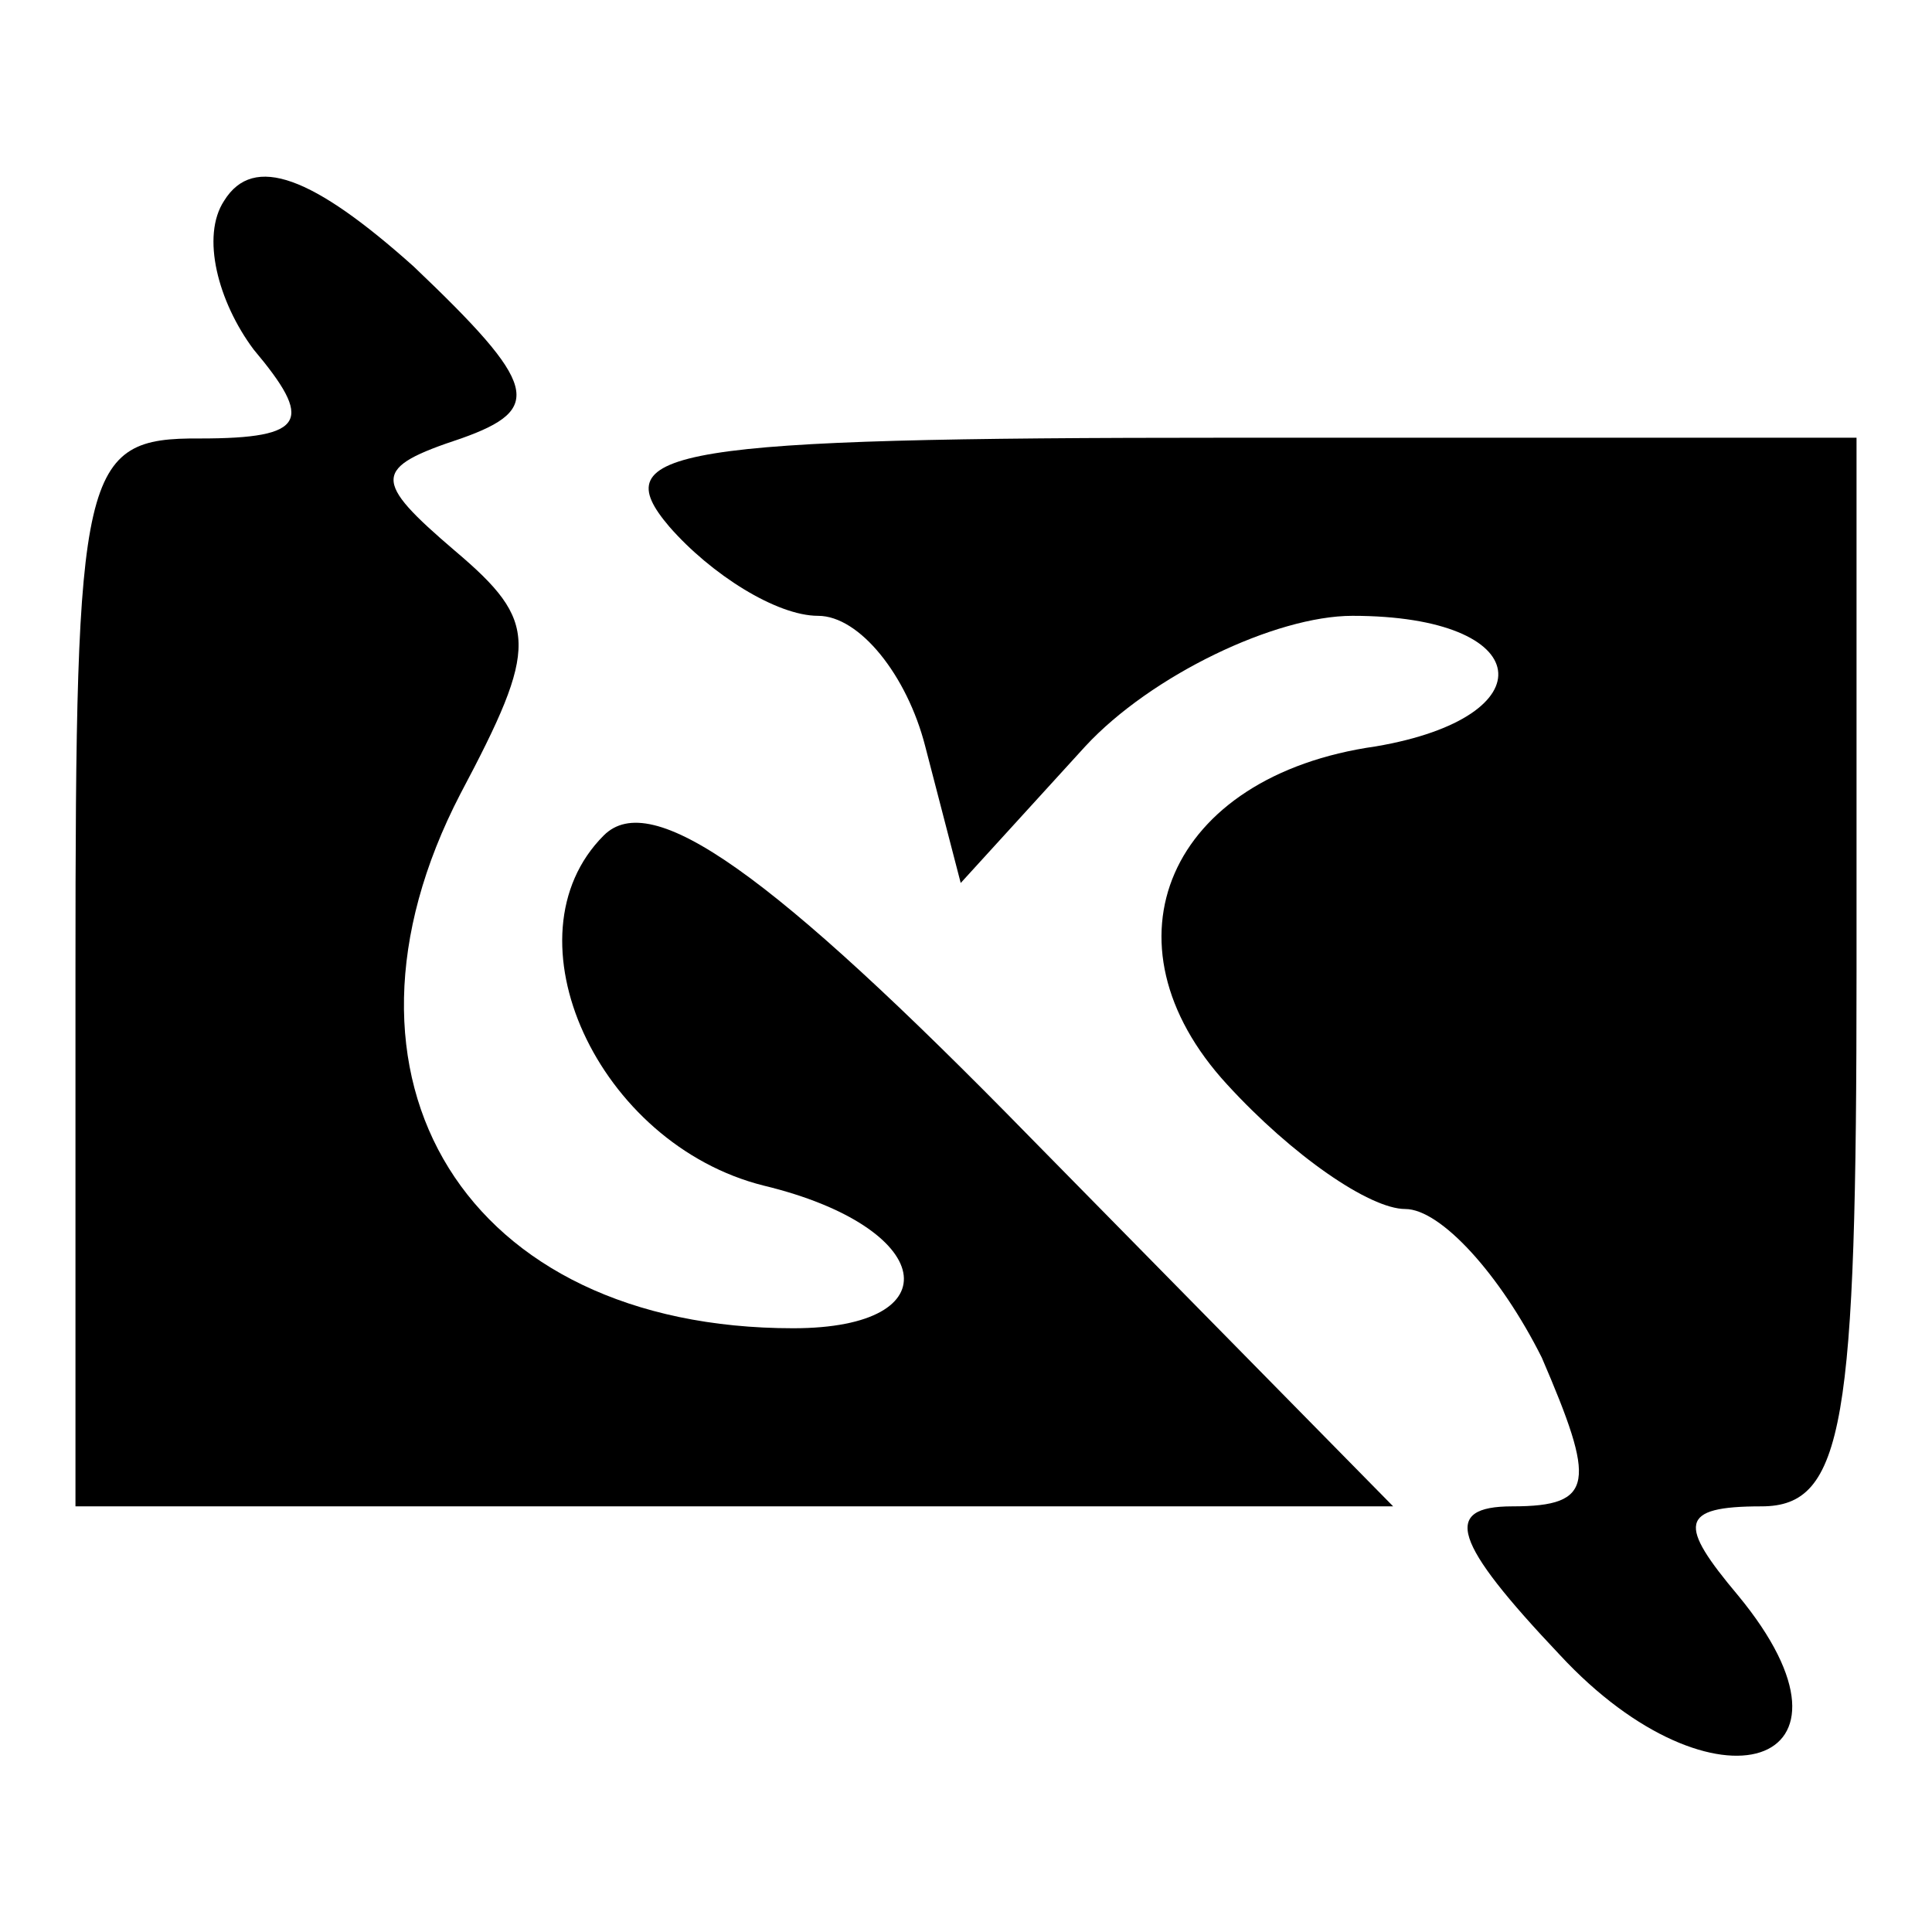
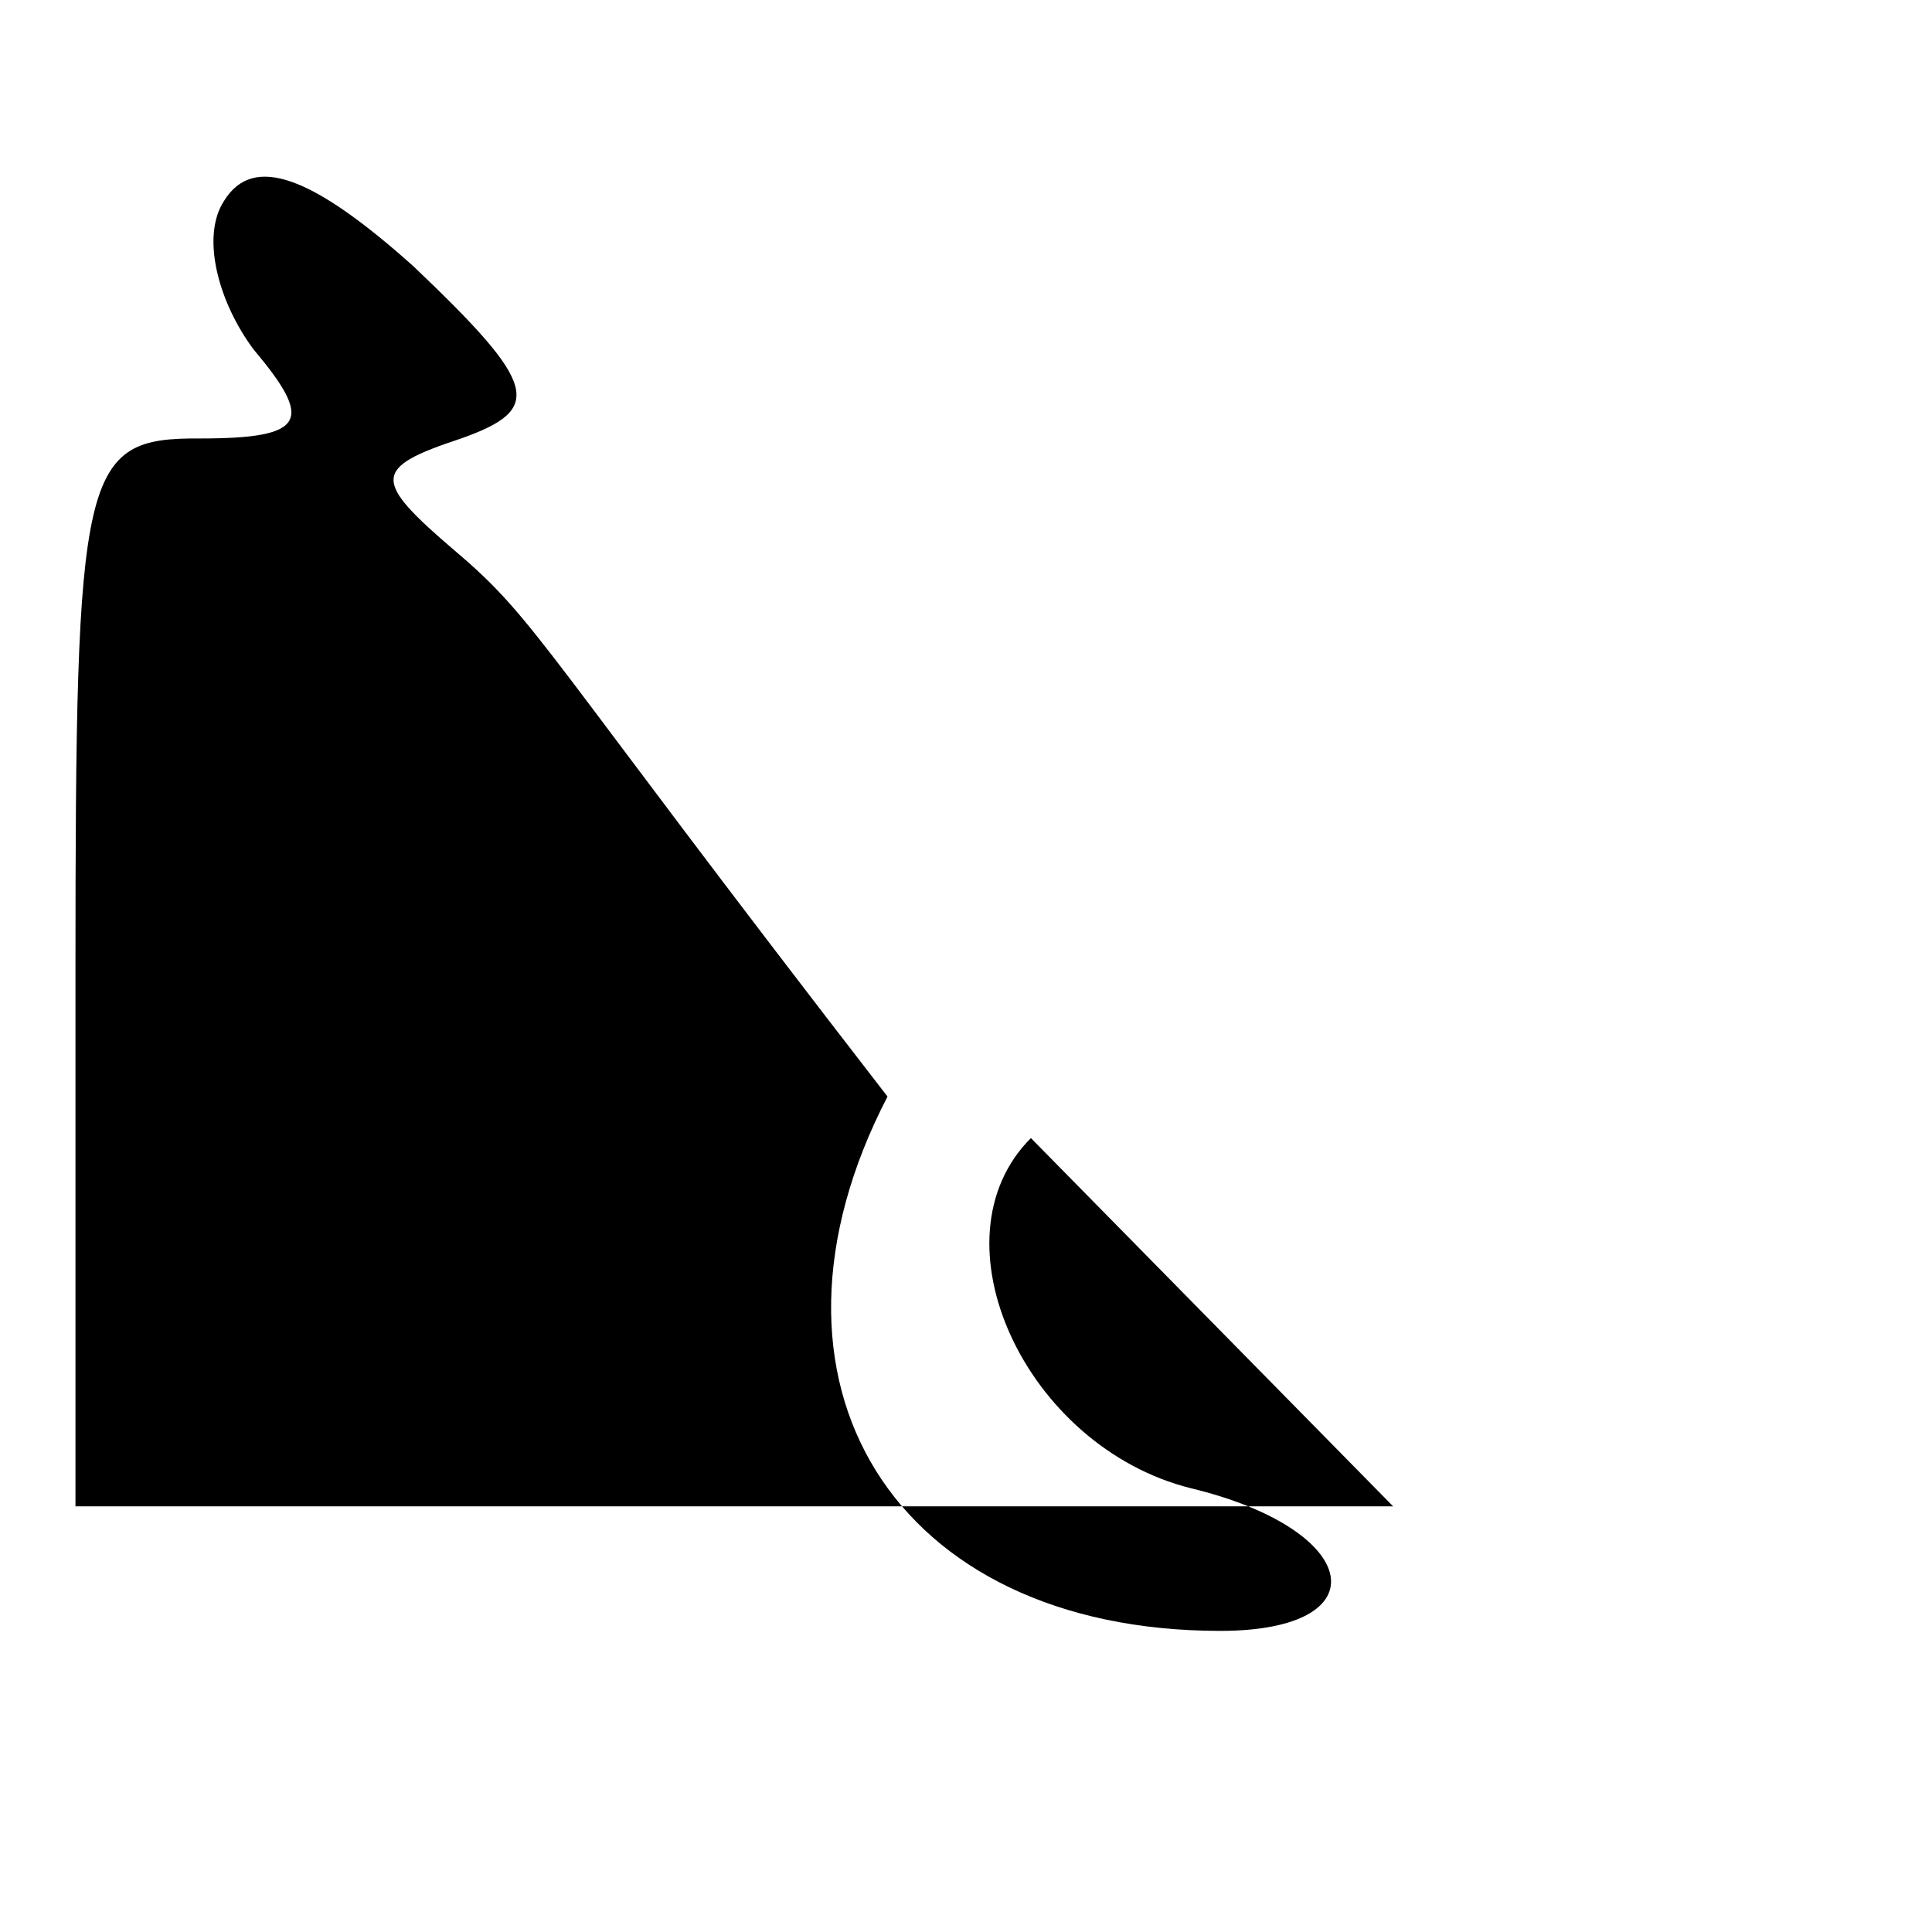
<svg xmlns="http://www.w3.org/2000/svg" version="1.1" x="0px" y="0px" viewBox="0 0 256 256" enable-background="new 0 0 256 256" xml:space="preserve">
  <g>
    <g>
      <g>
-         <path fill="#000000" d="M29.7,26.6c-3.1,4.7-0.8,13.4,3.9,19.7c7.9,9.4,7.1,11.8-7.1,11.8C10.8,58,10,61.9,10,128.8v70.8h87.3h87.3l-48-48.8C102,115.4,86.3,104.4,80,110.7c-13.4,13.4-0.8,40.9,21.2,46.4c22.8,5.5,25.2,18.9,3.9,18.9c-43.3,0-63.7-33-44.1-70.8C71.4,85.6,71.4,82.4,60.3,73c-11-9.4-11-11,0.8-14.9c11-3.9,10.2-7.1-6.3-22.8C41.5,23.4,33.6,20.3,29.7,26.6z" />
-         <path fill="#000000" d="M88.7,69.8c5.5,6.3,14.2,11.8,19.7,11.8s11.8,7.9,14.2,17.3l4.7,18.1l16.5-18.1c8.7-9.4,25.2-17.3,35.4-17.3c24.4,0,26,13.4,3.1,17.3c-27.5,3.9-37,26-19.7,44.8c8.6,9.4,18.9,16.5,23.6,16.5c4.7,0,12.6,8.7,18.1,19.7c7.1,16.5,7.1,19.7-3.9,19.7c-9.4,0-7.9,4.7,6.3,19.7c20.4,22,42.5,15,23.6-7.9c-7.9-9.4-7.9-11.8,3.1-11.8c11,0,12.6-11,12.6-70.8V58h-83.4C88.7,58,80,59.6,88.7,69.8z" />
+         <path fill="#000000" d="M29.7,26.6c-3.1,4.7-0.8,13.4,3.9,19.7c7.9,9.4,7.1,11.8-7.1,11.8C10.8,58,10,61.9,10,128.8v70.8h87.3h87.3l-48-48.8c-13.4,13.4-0.8,40.9,21.2,46.4c22.8,5.5,25.2,18.9,3.9,18.9c-43.3,0-63.7-33-44.1-70.8C71.4,85.6,71.4,82.4,60.3,73c-11-9.4-11-11,0.8-14.9c11-3.9,10.2-7.1-6.3-22.8C41.5,23.4,33.6,20.3,29.7,26.6z" />
      </g>
    </g>
  </g>
</svg>